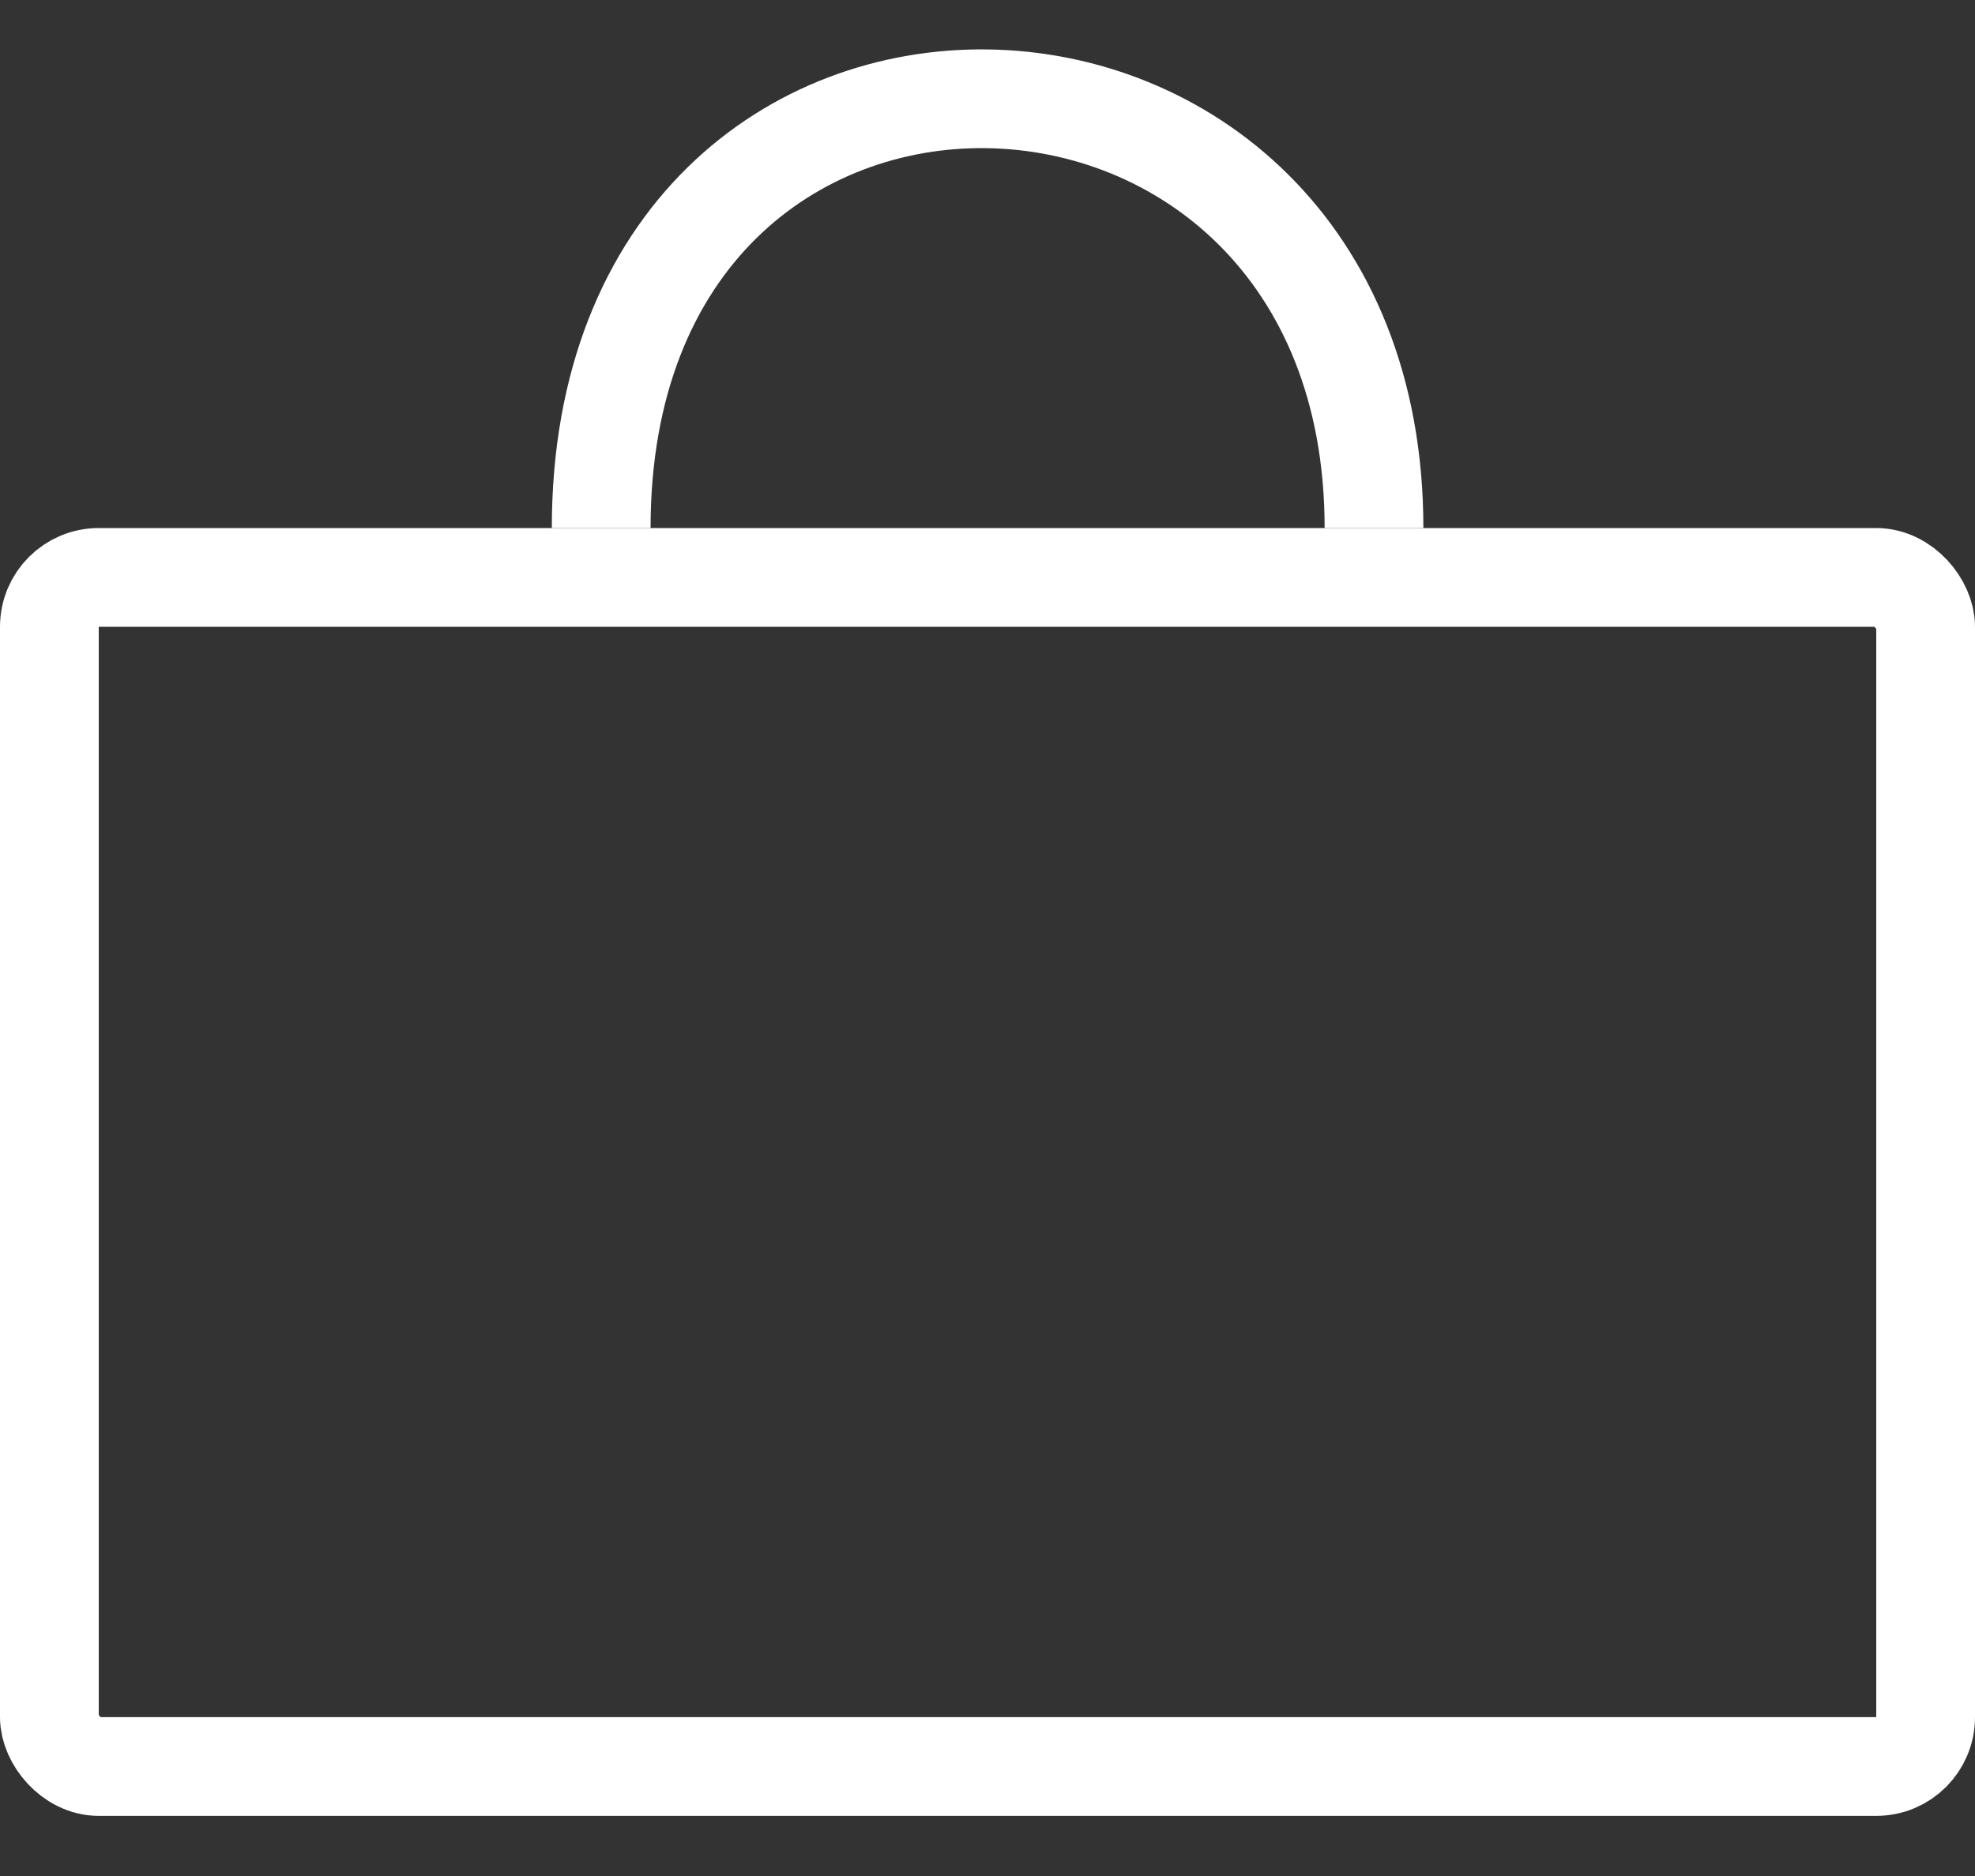
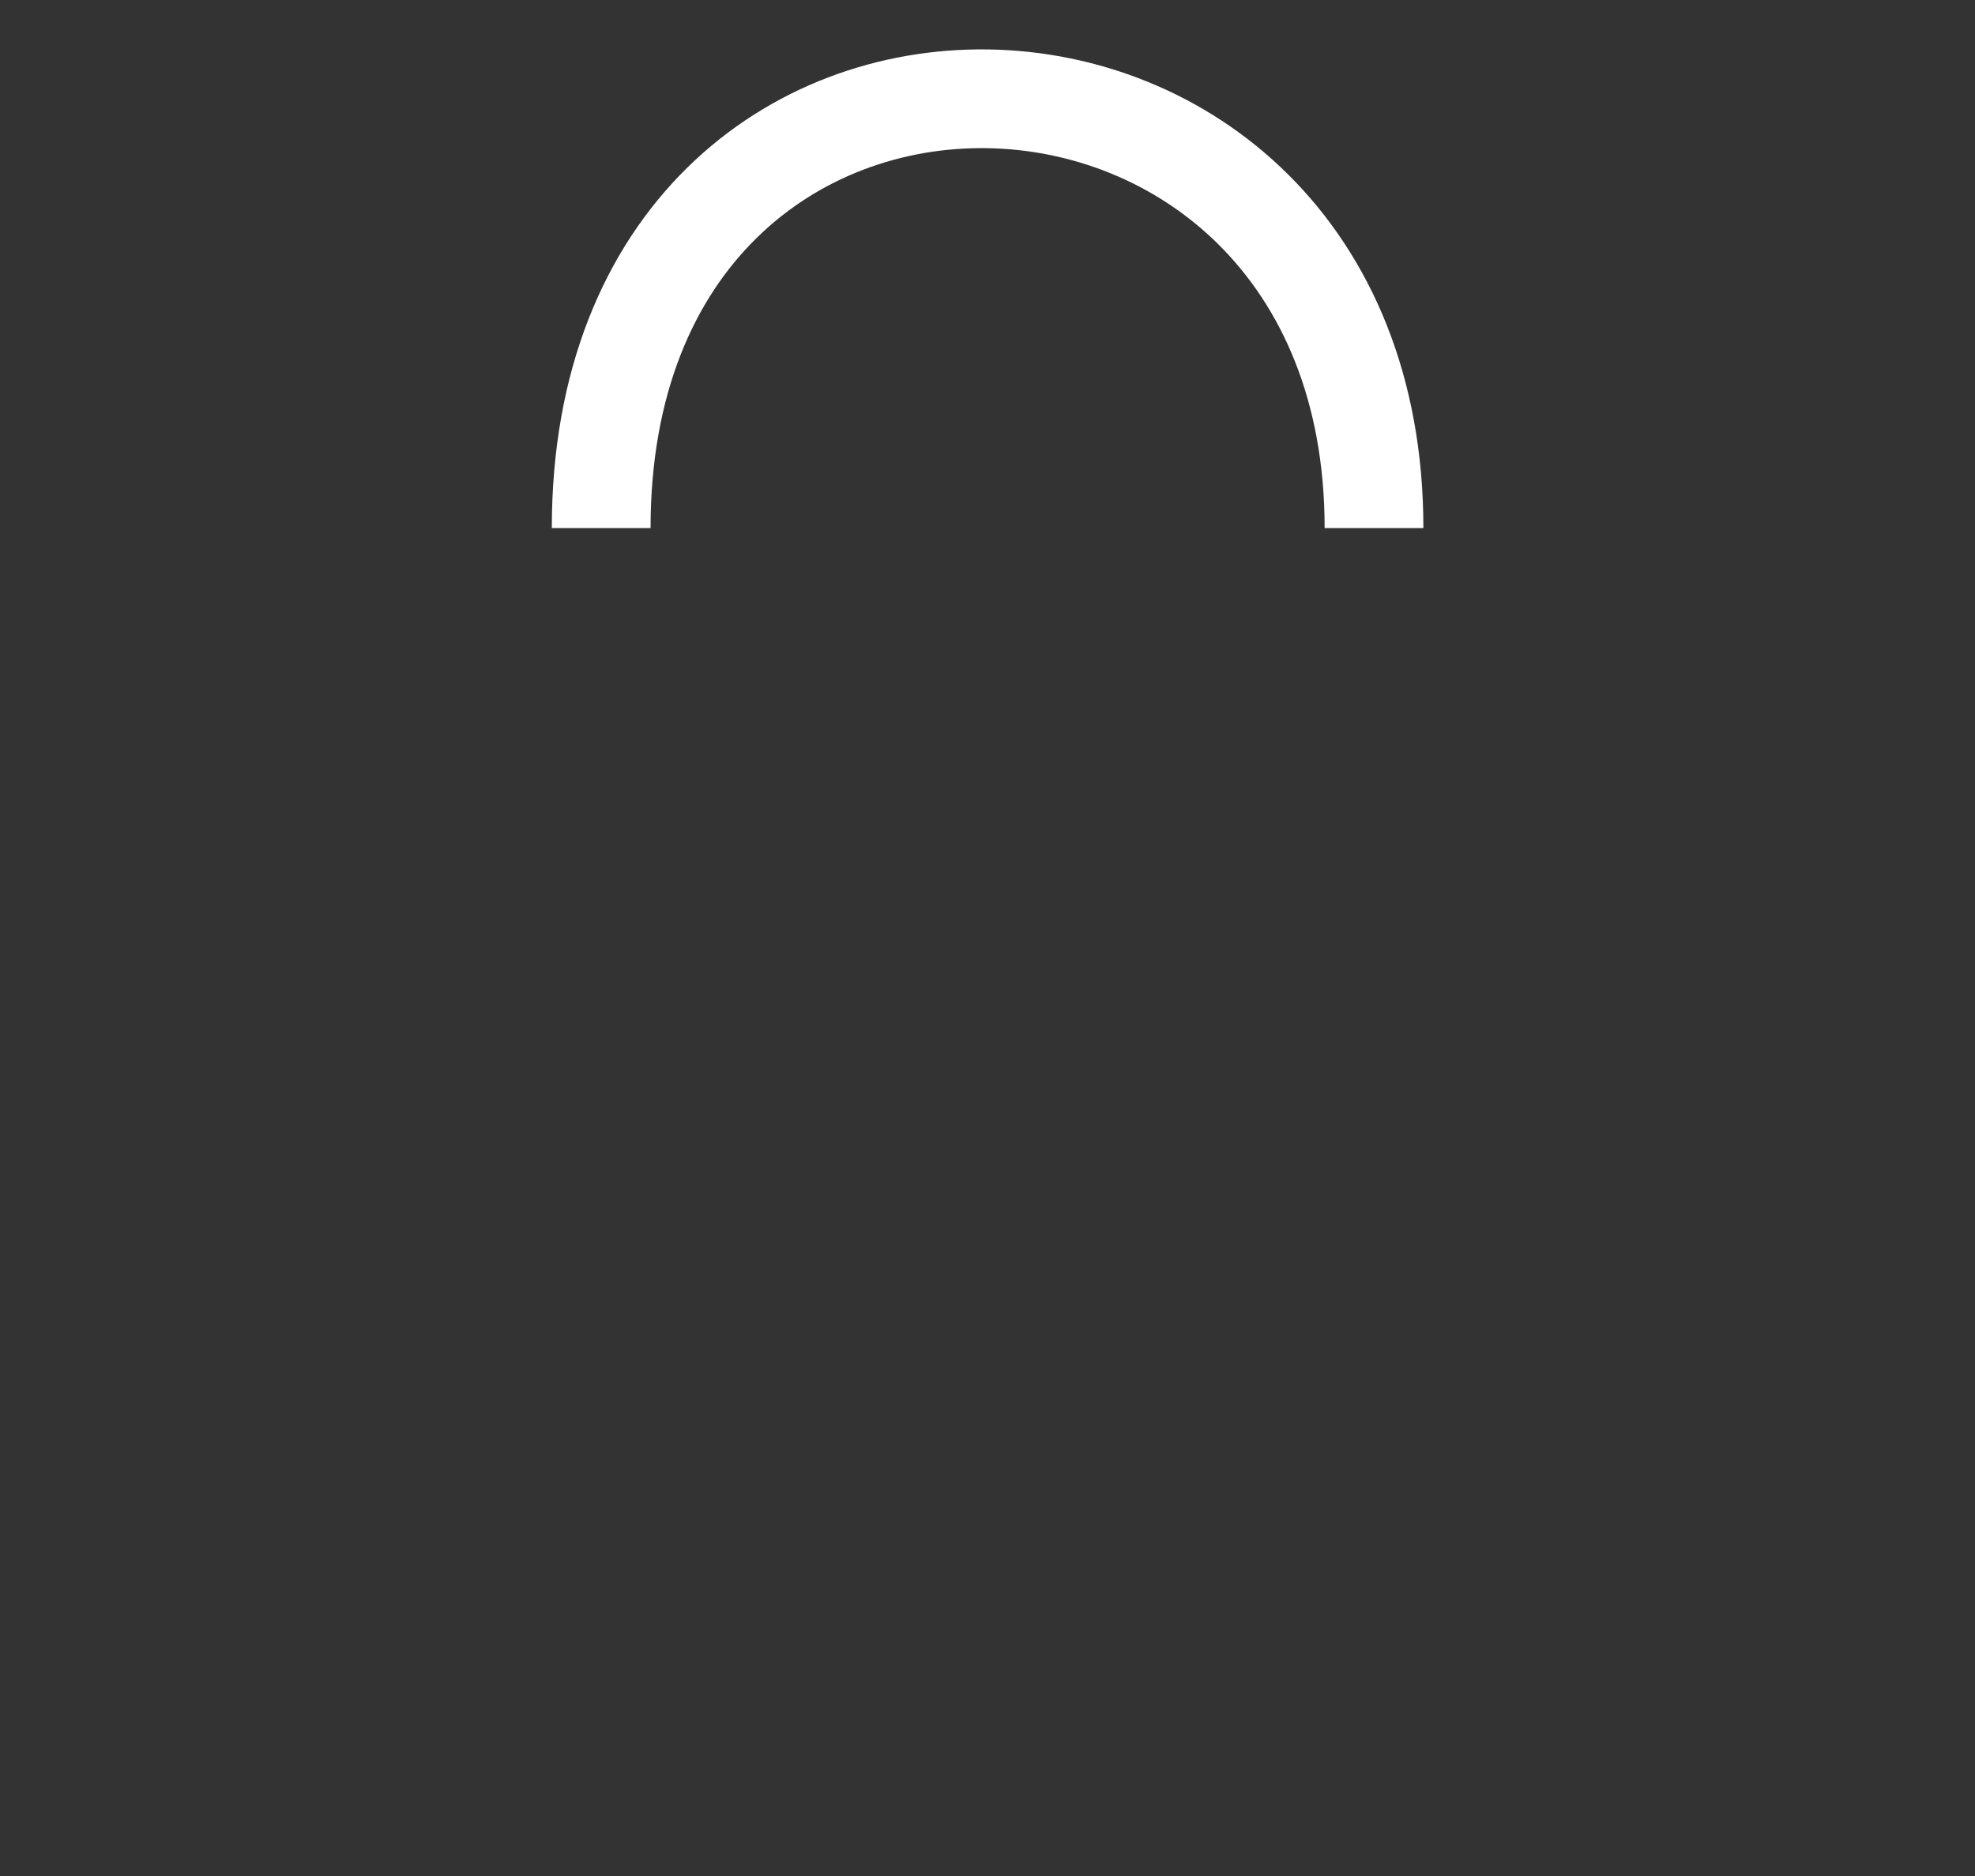
<svg xmlns="http://www.w3.org/2000/svg" width="20" height="19" viewBox="0 0 20 19" fill="none">
  <rect x="0" y="0" width="20" height="19" fill="#333333" stroke="none" />
-   <rect x="0.5" y="5.848" width="19" height="12.043" rx="0.5" stroke="white" />
  <path d="M6.088 5.348C6.088 -0.567 13.914 -0.33 13.914 5.348" stroke="white" />
</svg>